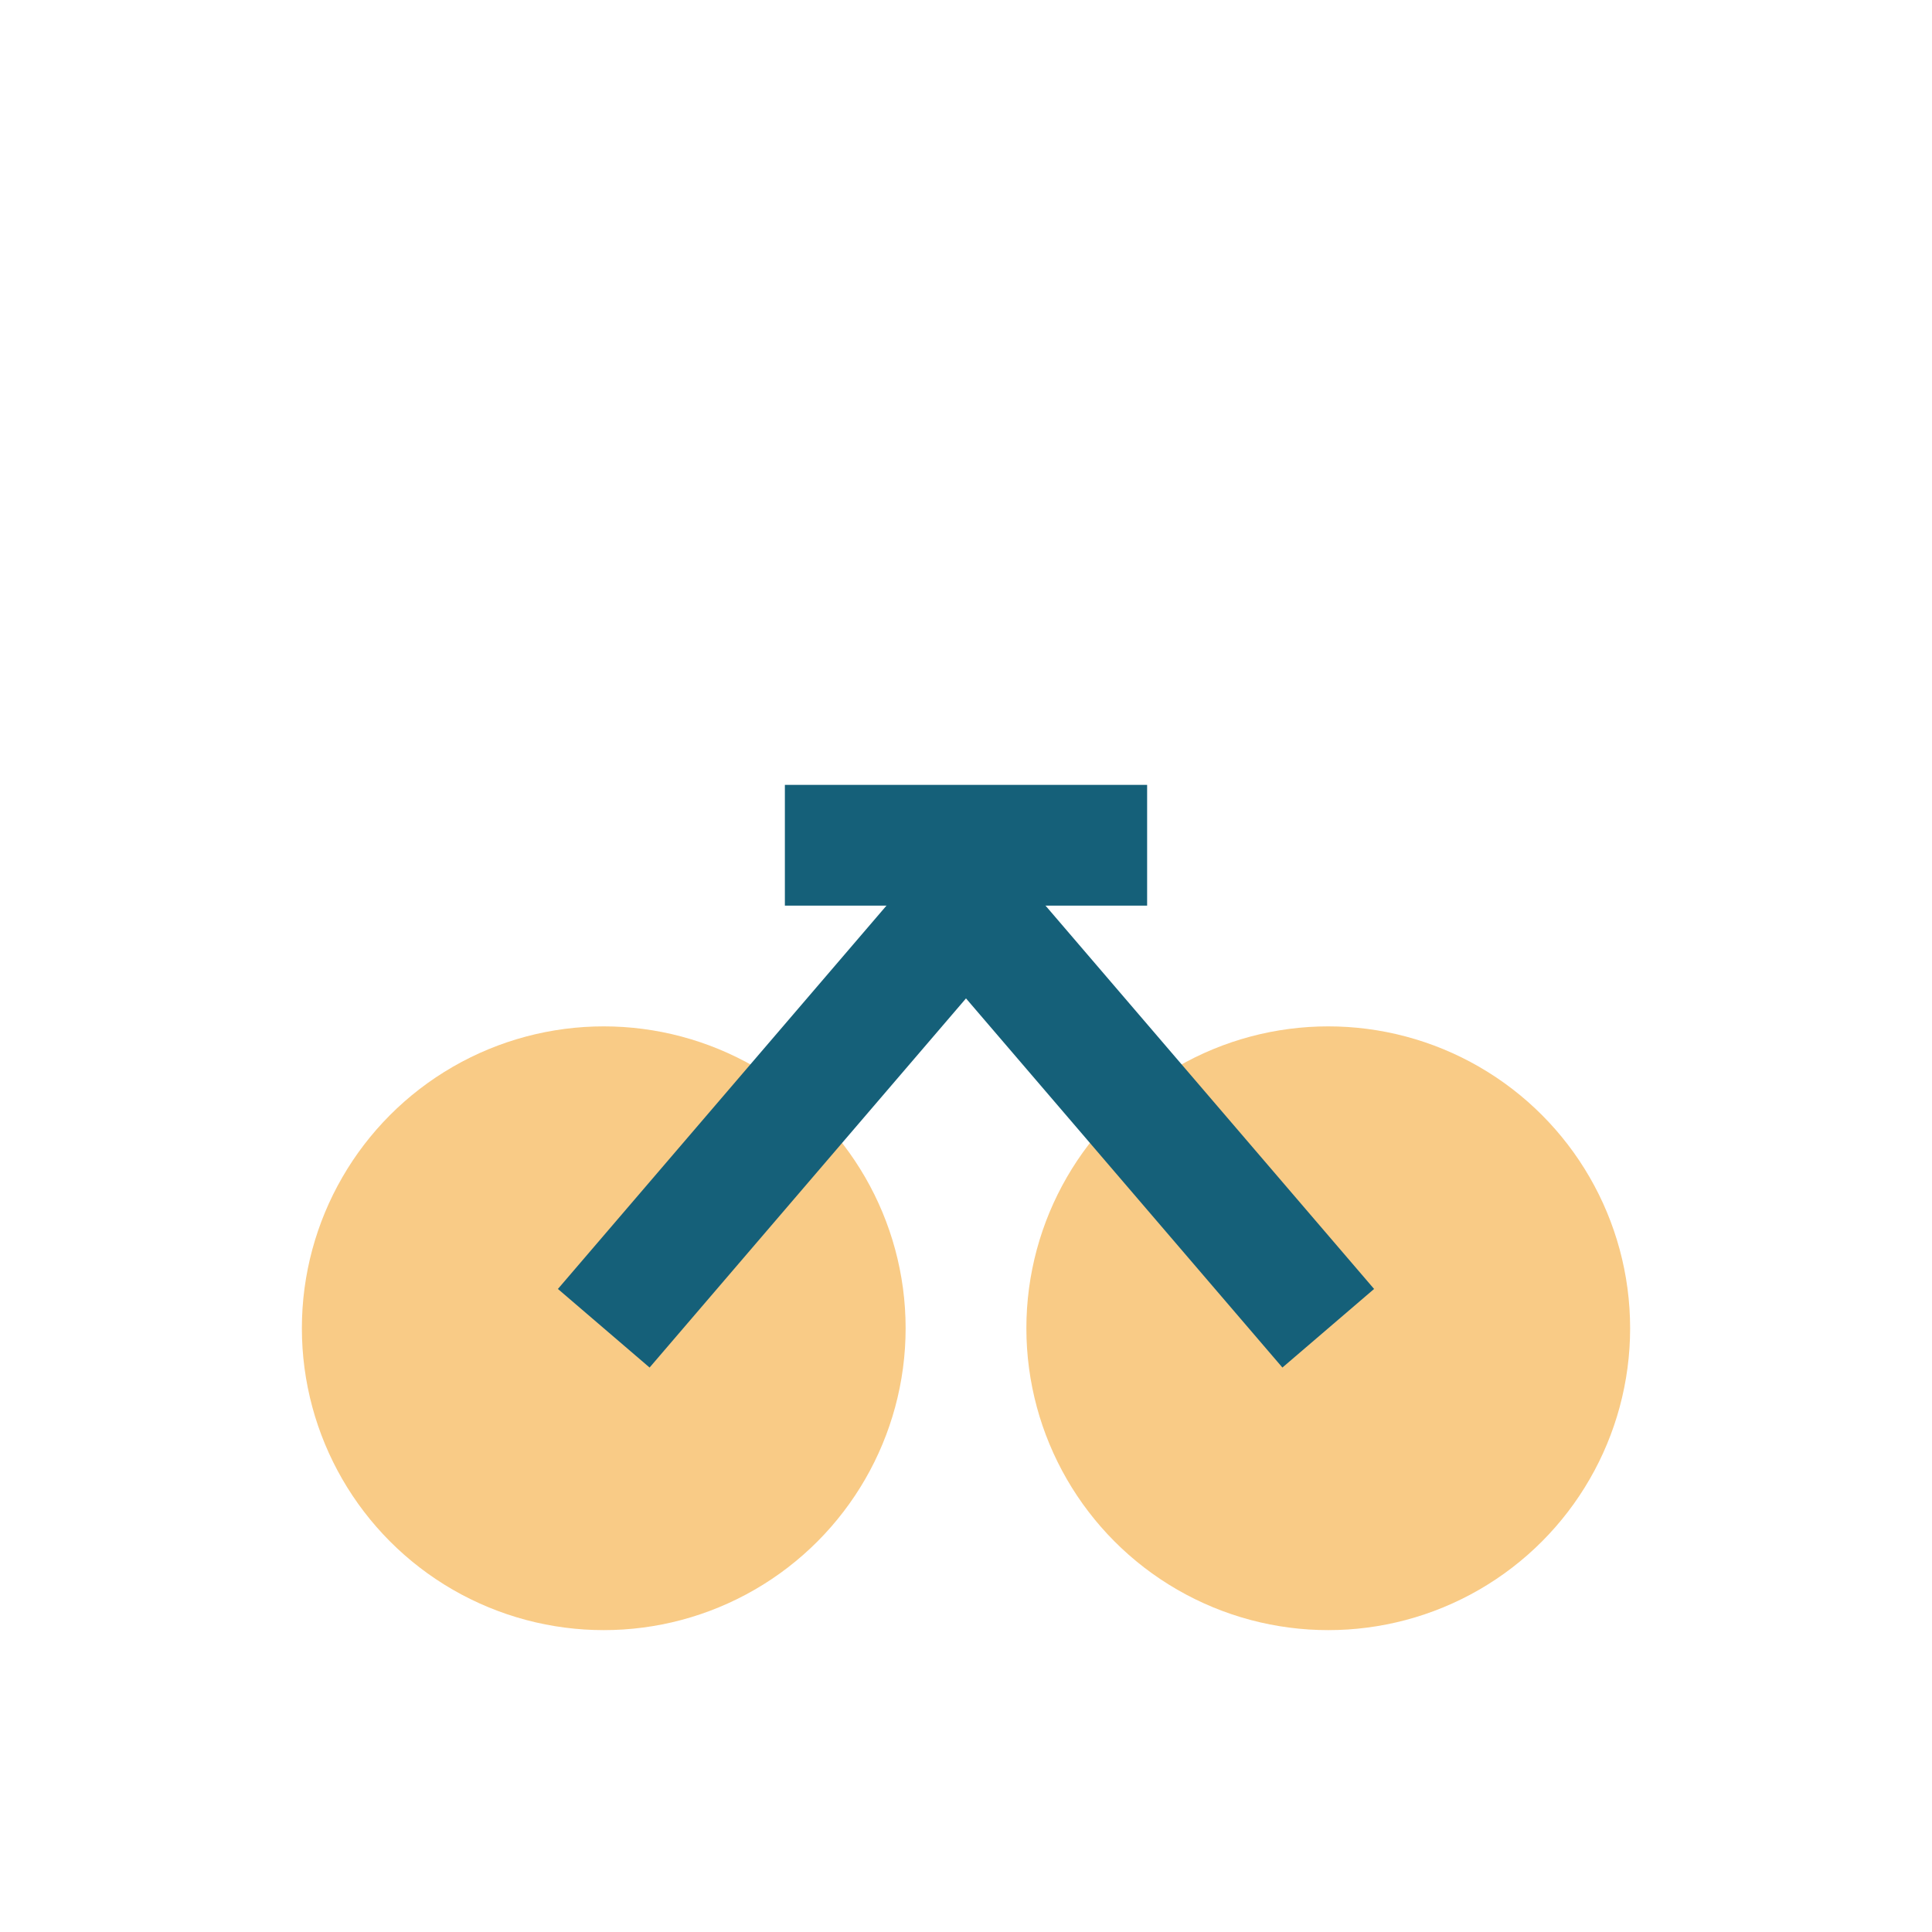
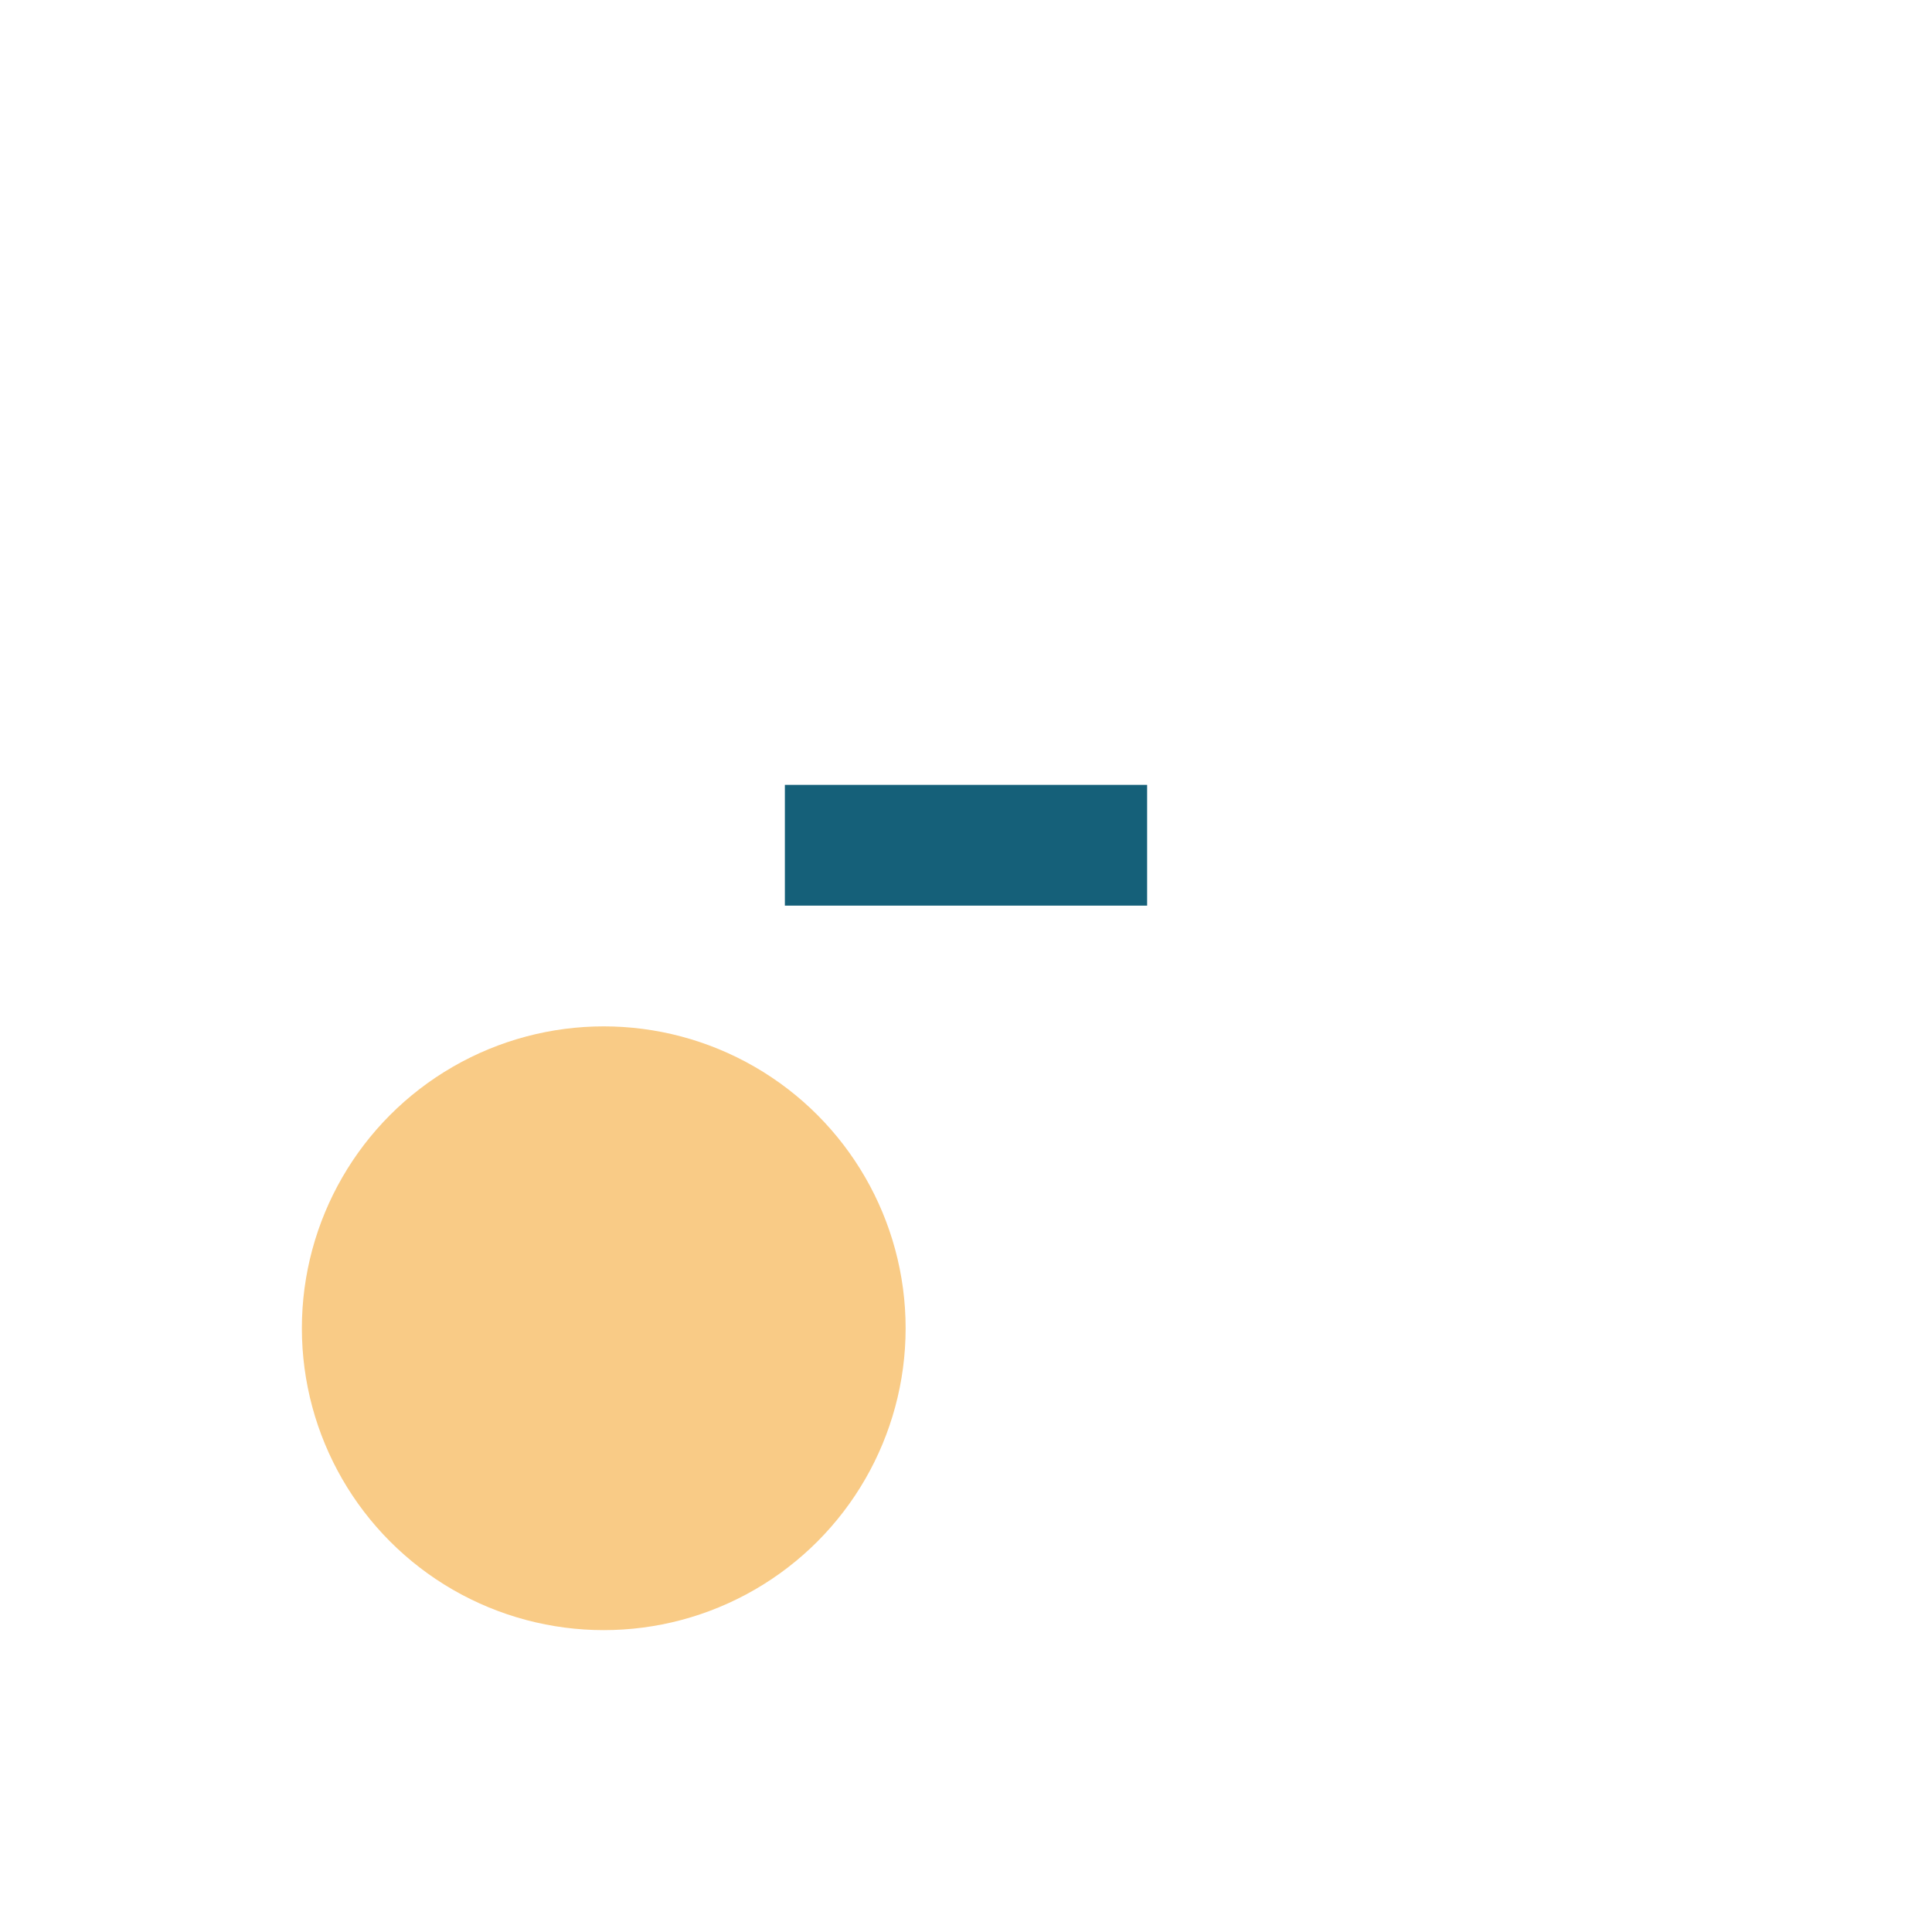
<svg xmlns="http://www.w3.org/2000/svg" width="32" height="32" viewBox="0 0 32 32">
  <circle cx="10" cy="22" r="5" fill="#F9CB86" />
-   <circle cx="22" cy="22" r="5" fill="#F9CB86" />
  <rect x="13" y="13" width="6" height="2" fill="#156079" />
-   <polyline points="10,22 16,15 22,22" fill="none" stroke="#156079" stroke-width="2" />
</svg>